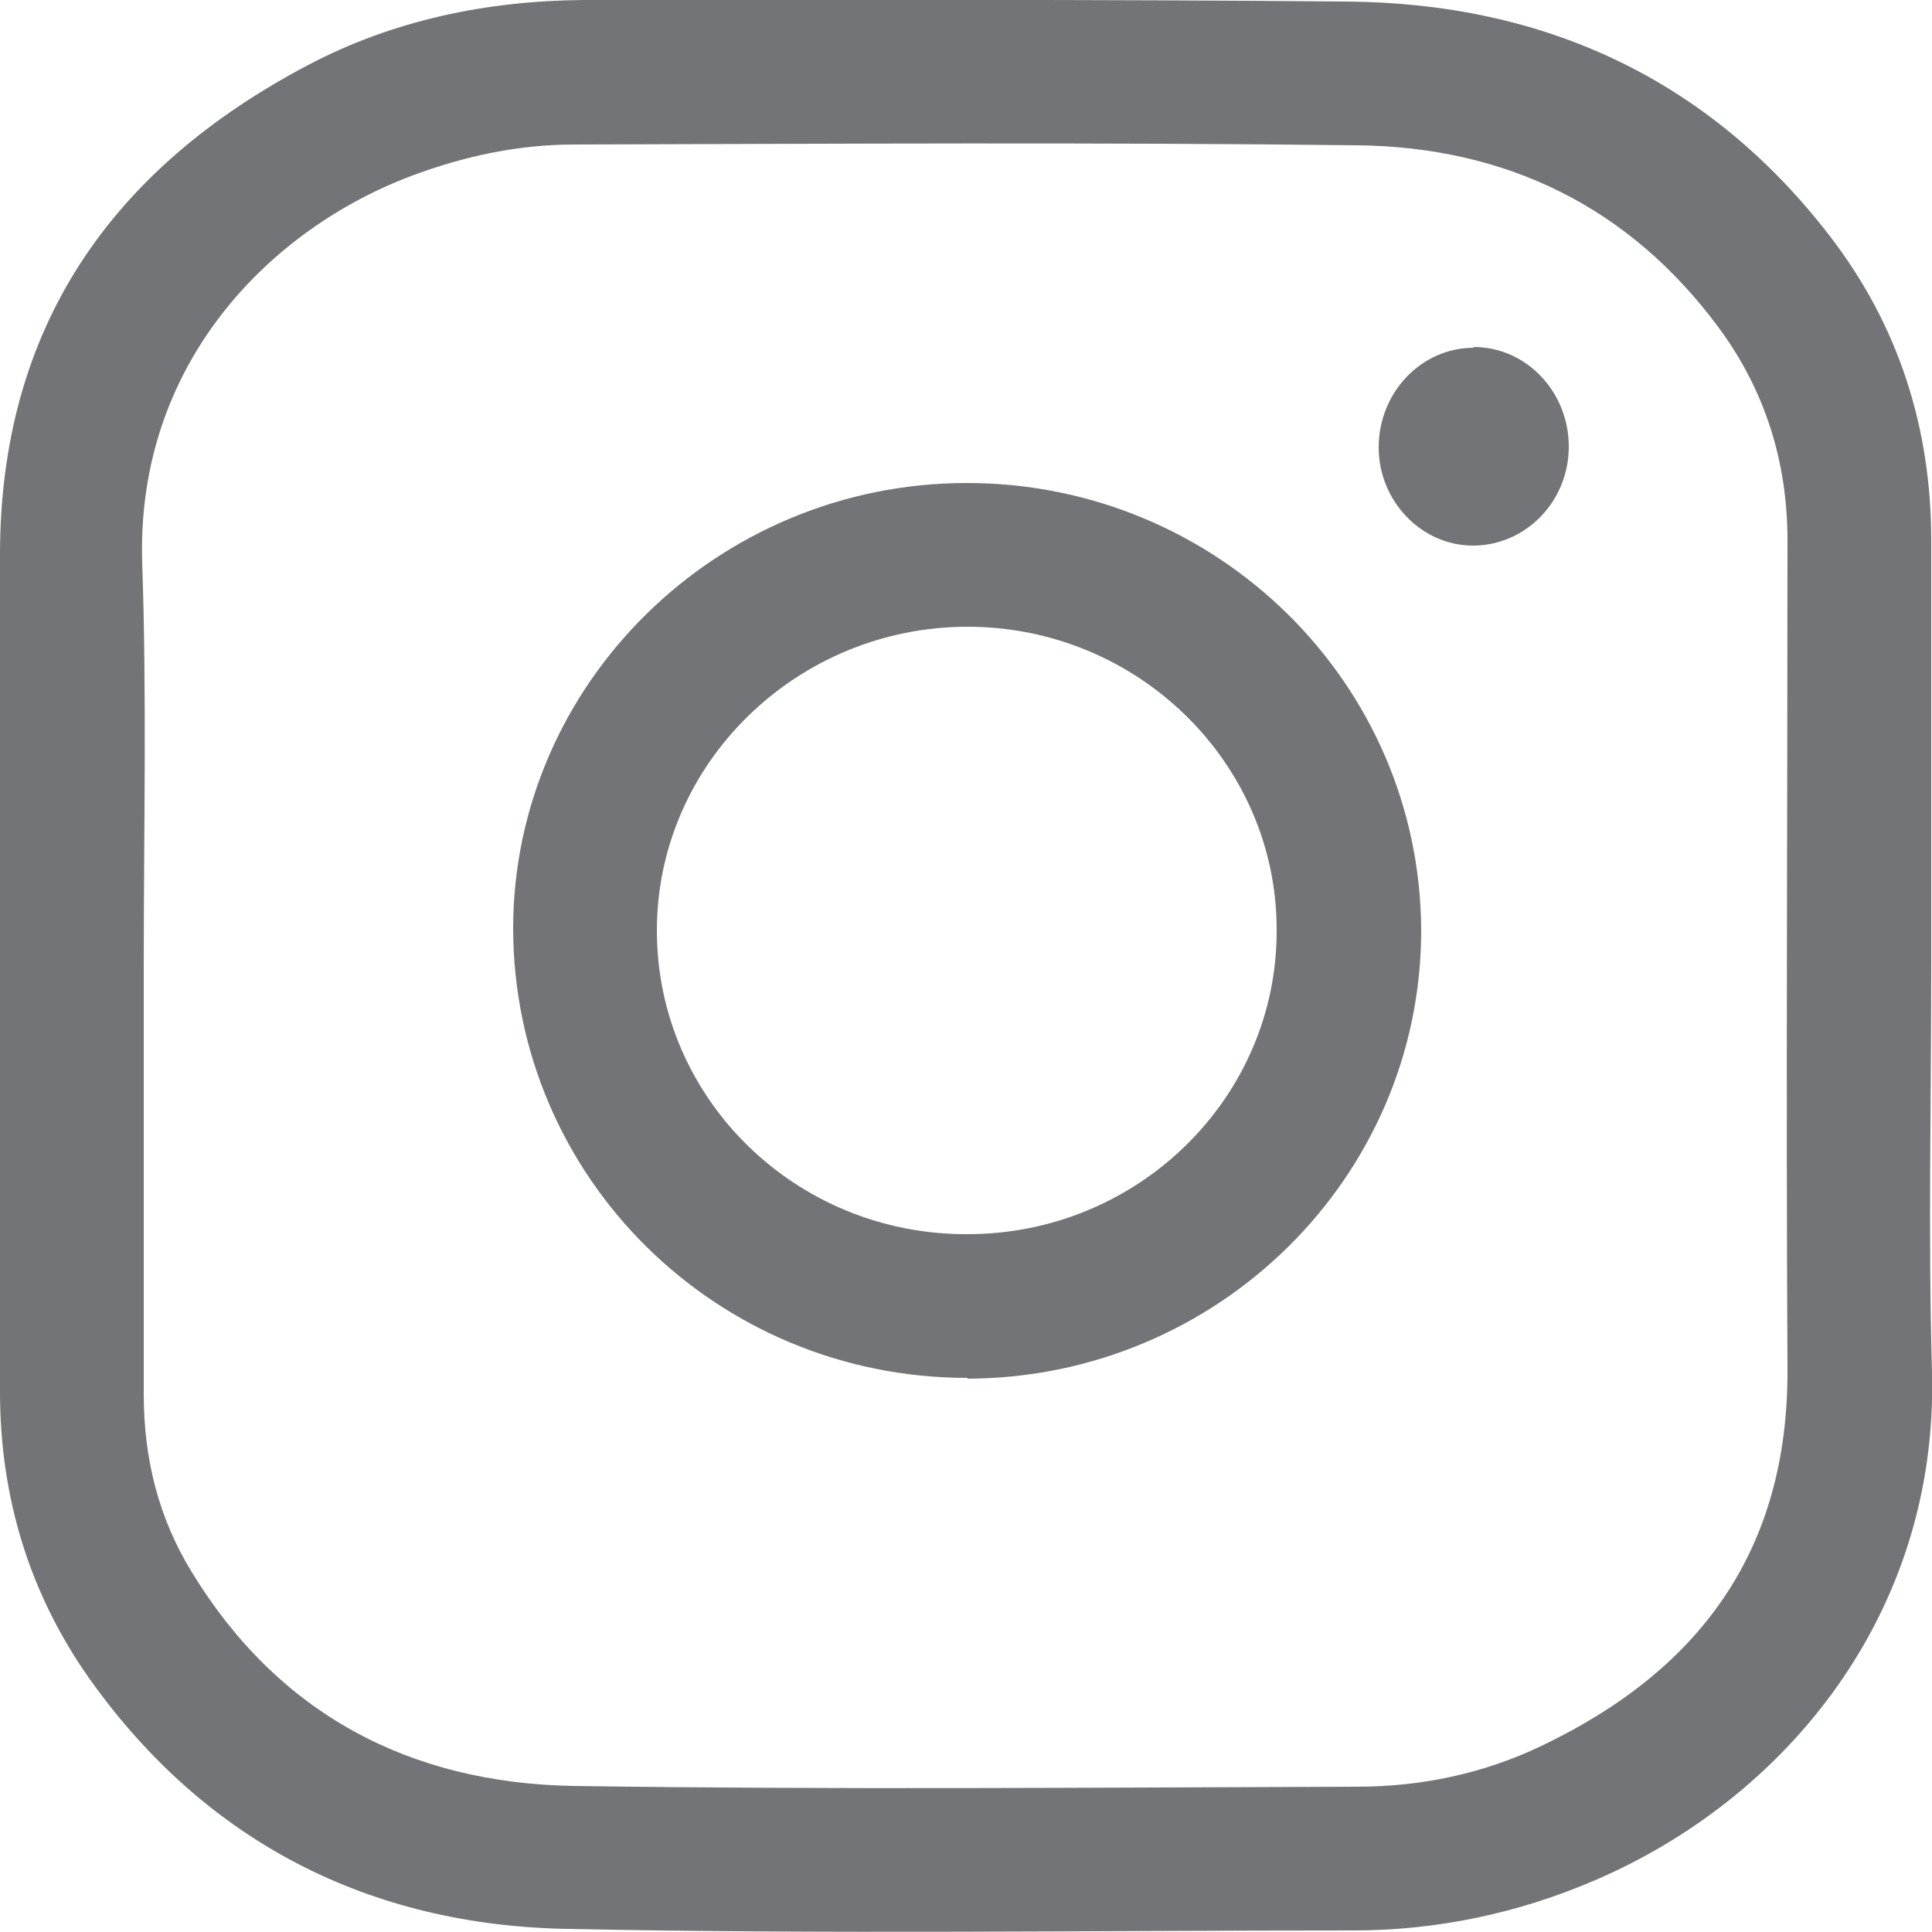
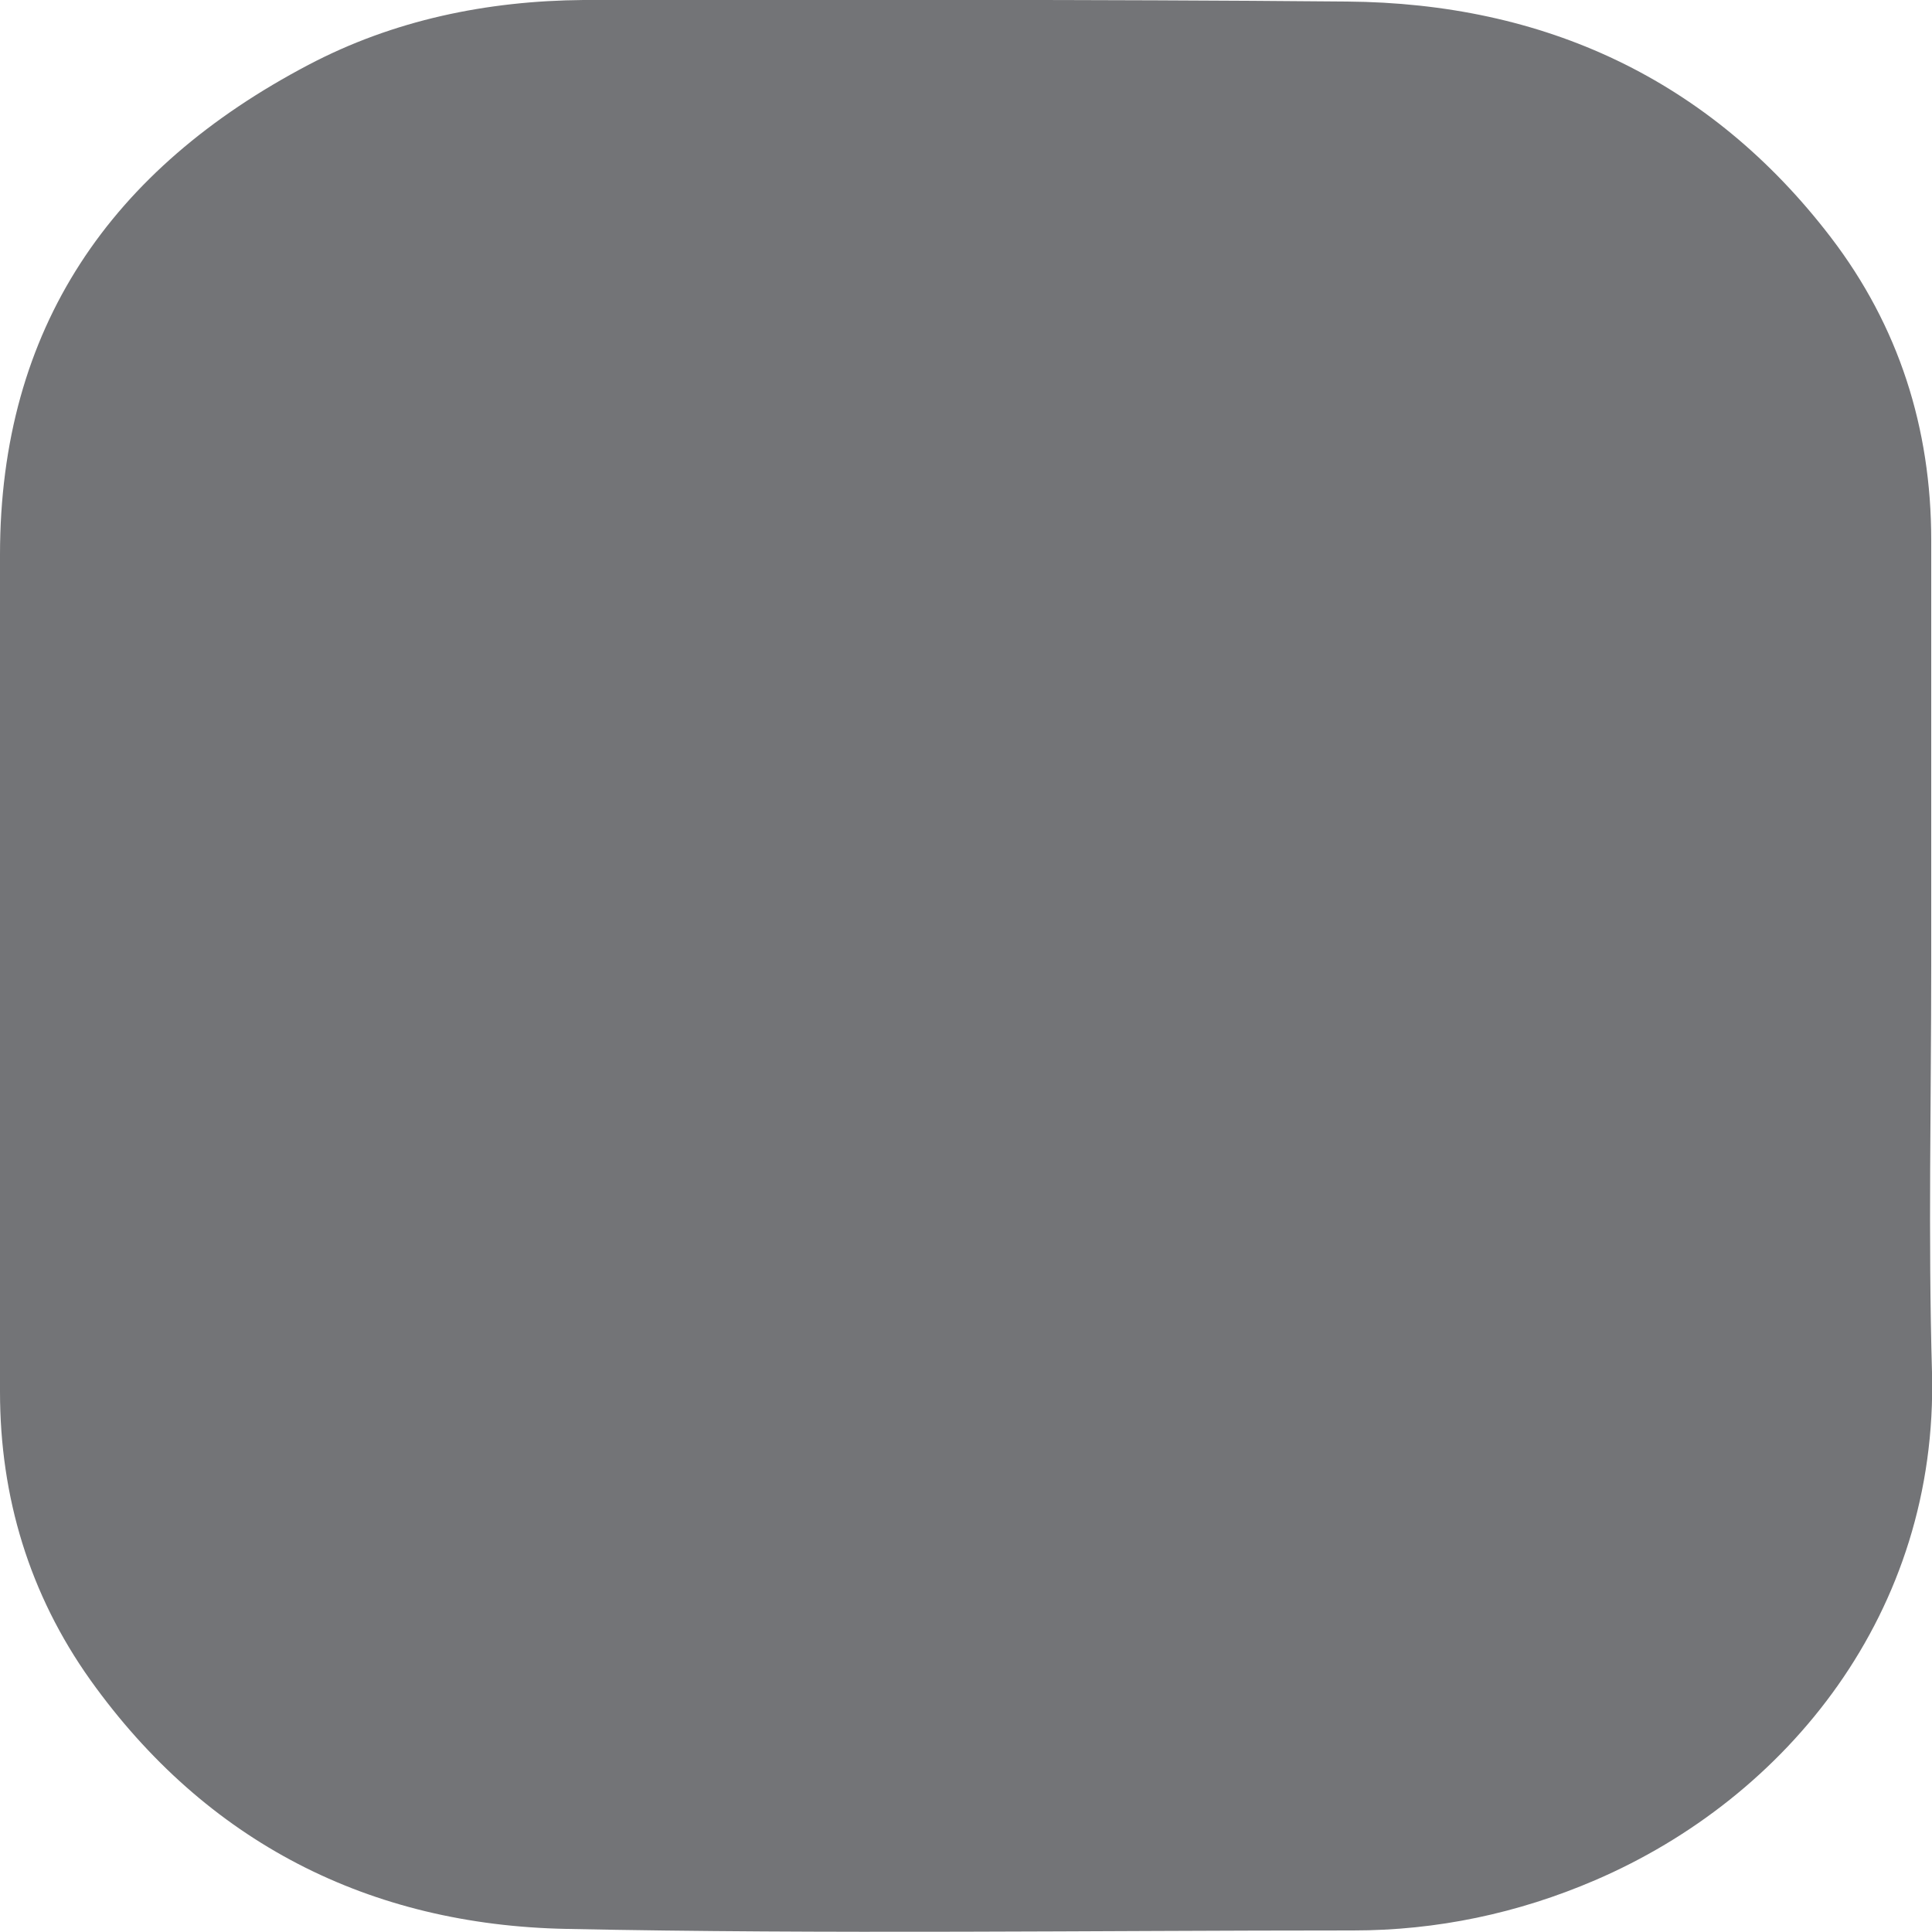
<svg xmlns="http://www.w3.org/2000/svg" id="_レイヤー_2" viewBox="0 0 25 25">
  <defs>
    <style>.cls-1{fill:#737477;}</style>
  </defs>
  <g id="design">
    <g>
-       <path class="cls-1" d="m24.99,12.5c0,1.75-.04,3.51.01,5.26.08,3.1-1.87,5.5-4.36,6.57-1,.43-2.05.65-3.13.65-3.39,0-6.79.05-10.18-.02-2.55-.05-4.66-1.12-6.16-3.22-.79-1.11-1.17-2.37-1.17-3.73V7.18C0,4.24,1.44,2.18,3.99.84,5.09.26,6.3.01,7.55,0,10.84,0,14.14-.01,17.43.02c2.55.02,4.69,1,6.26,3.05.88,1.15,1.3,2.47,1.3,3.92v5.51Zm-23.13,0v5.54c0,.83.19,1.6.62,2.3,1.12,1.84,2.82,2.73,4.93,2.77,3.38.05,6.77.02,10.15.01.83,0,1.64-.17,2.39-.53,2.05-.98,3.19-2.53,3.18-4.87-.02-3.58,0-7.15,0-10.73,0-1.01-.29-1.94-.89-2.75-1.16-1.57-2.76-2.34-4.68-2.36-3.38-.04-6.75-.02-10.13-.01-.72,0-1.42.15-2.09.4-1.85.69-3.58,2.44-3.5,5.01.06,1.74.02,3.48.02,5.22Z" />
+       <path class="cls-1" d="m24.99,12.5c0,1.75-.04,3.51.01,5.26.08,3.1-1.87,5.5-4.36,6.57-1,.43-2.05.65-3.13.65-3.39,0-6.79.05-10.18-.02-2.55-.05-4.66-1.12-6.16-3.22-.79-1.11-1.17-2.37-1.17-3.73V7.18C0,4.24,1.44,2.18,3.99.84,5.09.26,6.3.01,7.55,0,10.84,0,14.14-.01,17.43.02c2.55.02,4.69,1,6.26,3.05.88,1.15,1.3,2.47,1.3,3.92v5.51Zm-23.13,0v5.54Z" />
      <path class="cls-1" d="m12.52,17.83c-3.25,0-5.87-2.59-5.88-5.81,0-3.17,2.64-5.77,5.87-5.77,3.24,0,5.87,2.59,5.88,5.79,0,3.19-2.63,5.79-5.87,5.8Zm0-1.86c2.21,0,4.01-1.77,4-3.94,0-2.16-1.8-3.92-4-3.92s-4.02,1.76-4.02,3.93c0,2.18,1.8,3.94,4.02,3.93Z" />
-       <path class="cls-1" d="m19.07,4.49c.68,0,1.23.58,1.23,1.29,0,.71-.56,1.28-1.24,1.28-.67,0-1.22-.58-1.22-1.27,0-.71.55-1.29,1.23-1.29Z" />
    </g>
  </g>
</svg>